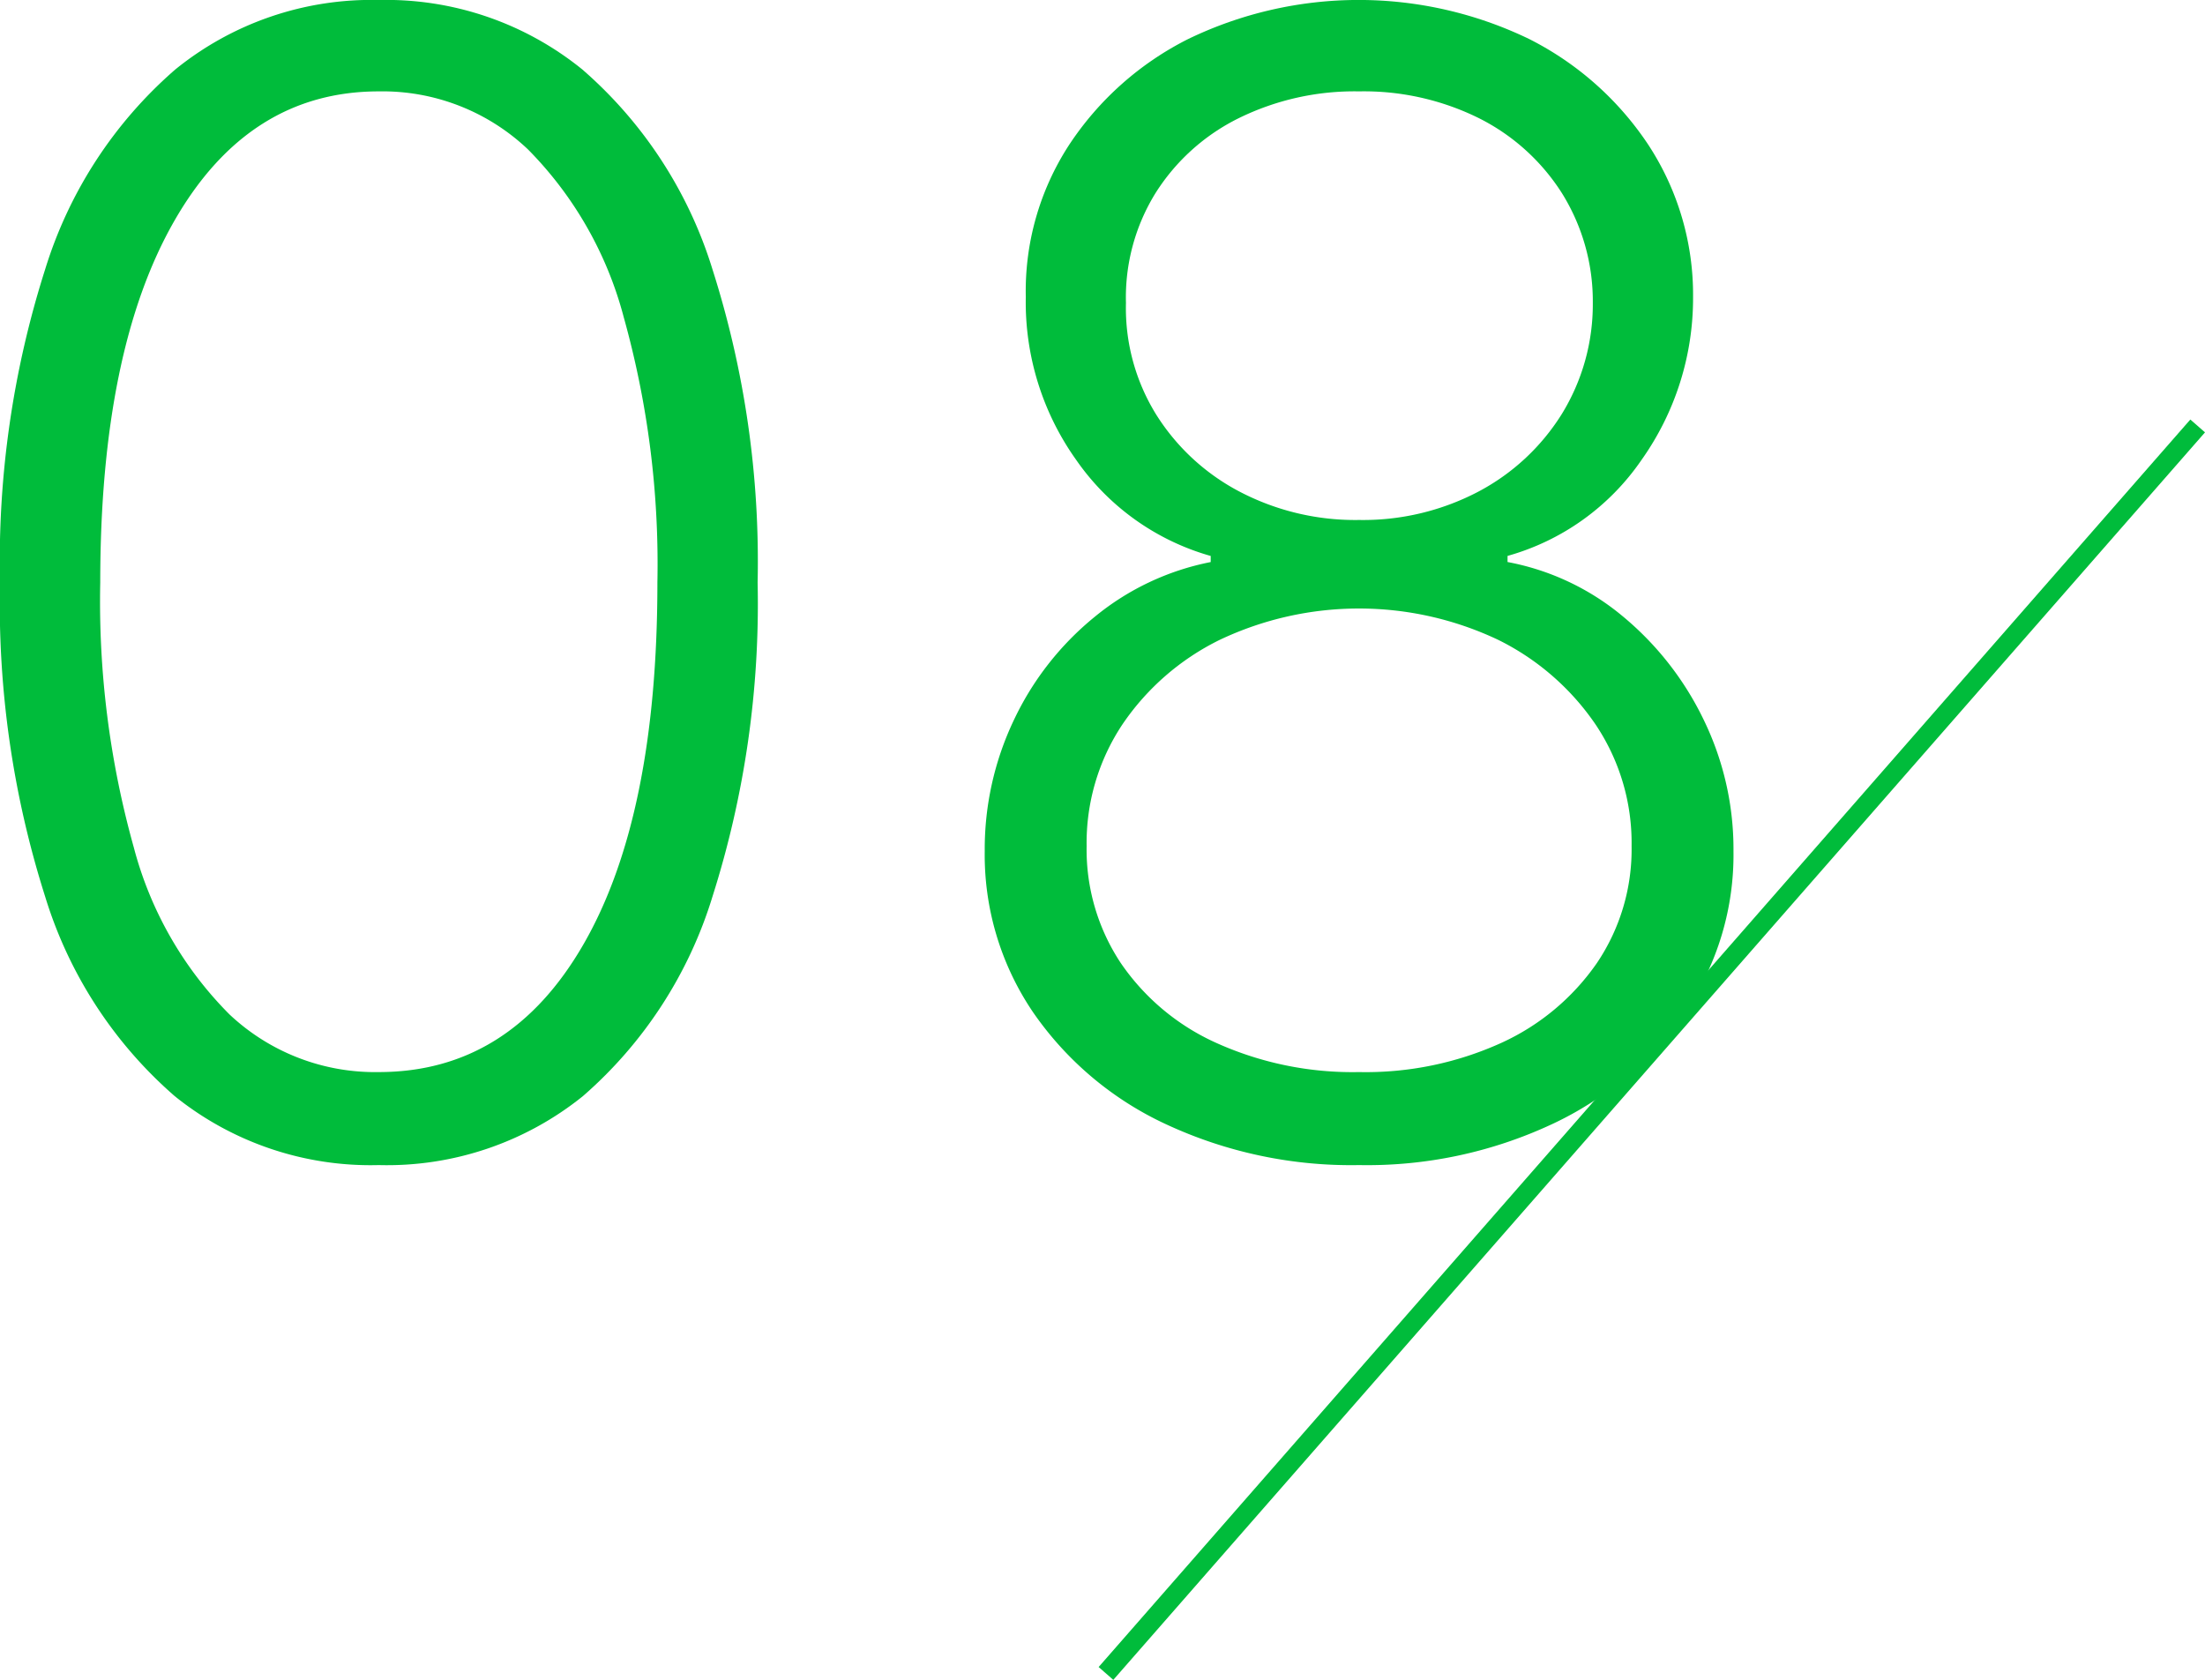
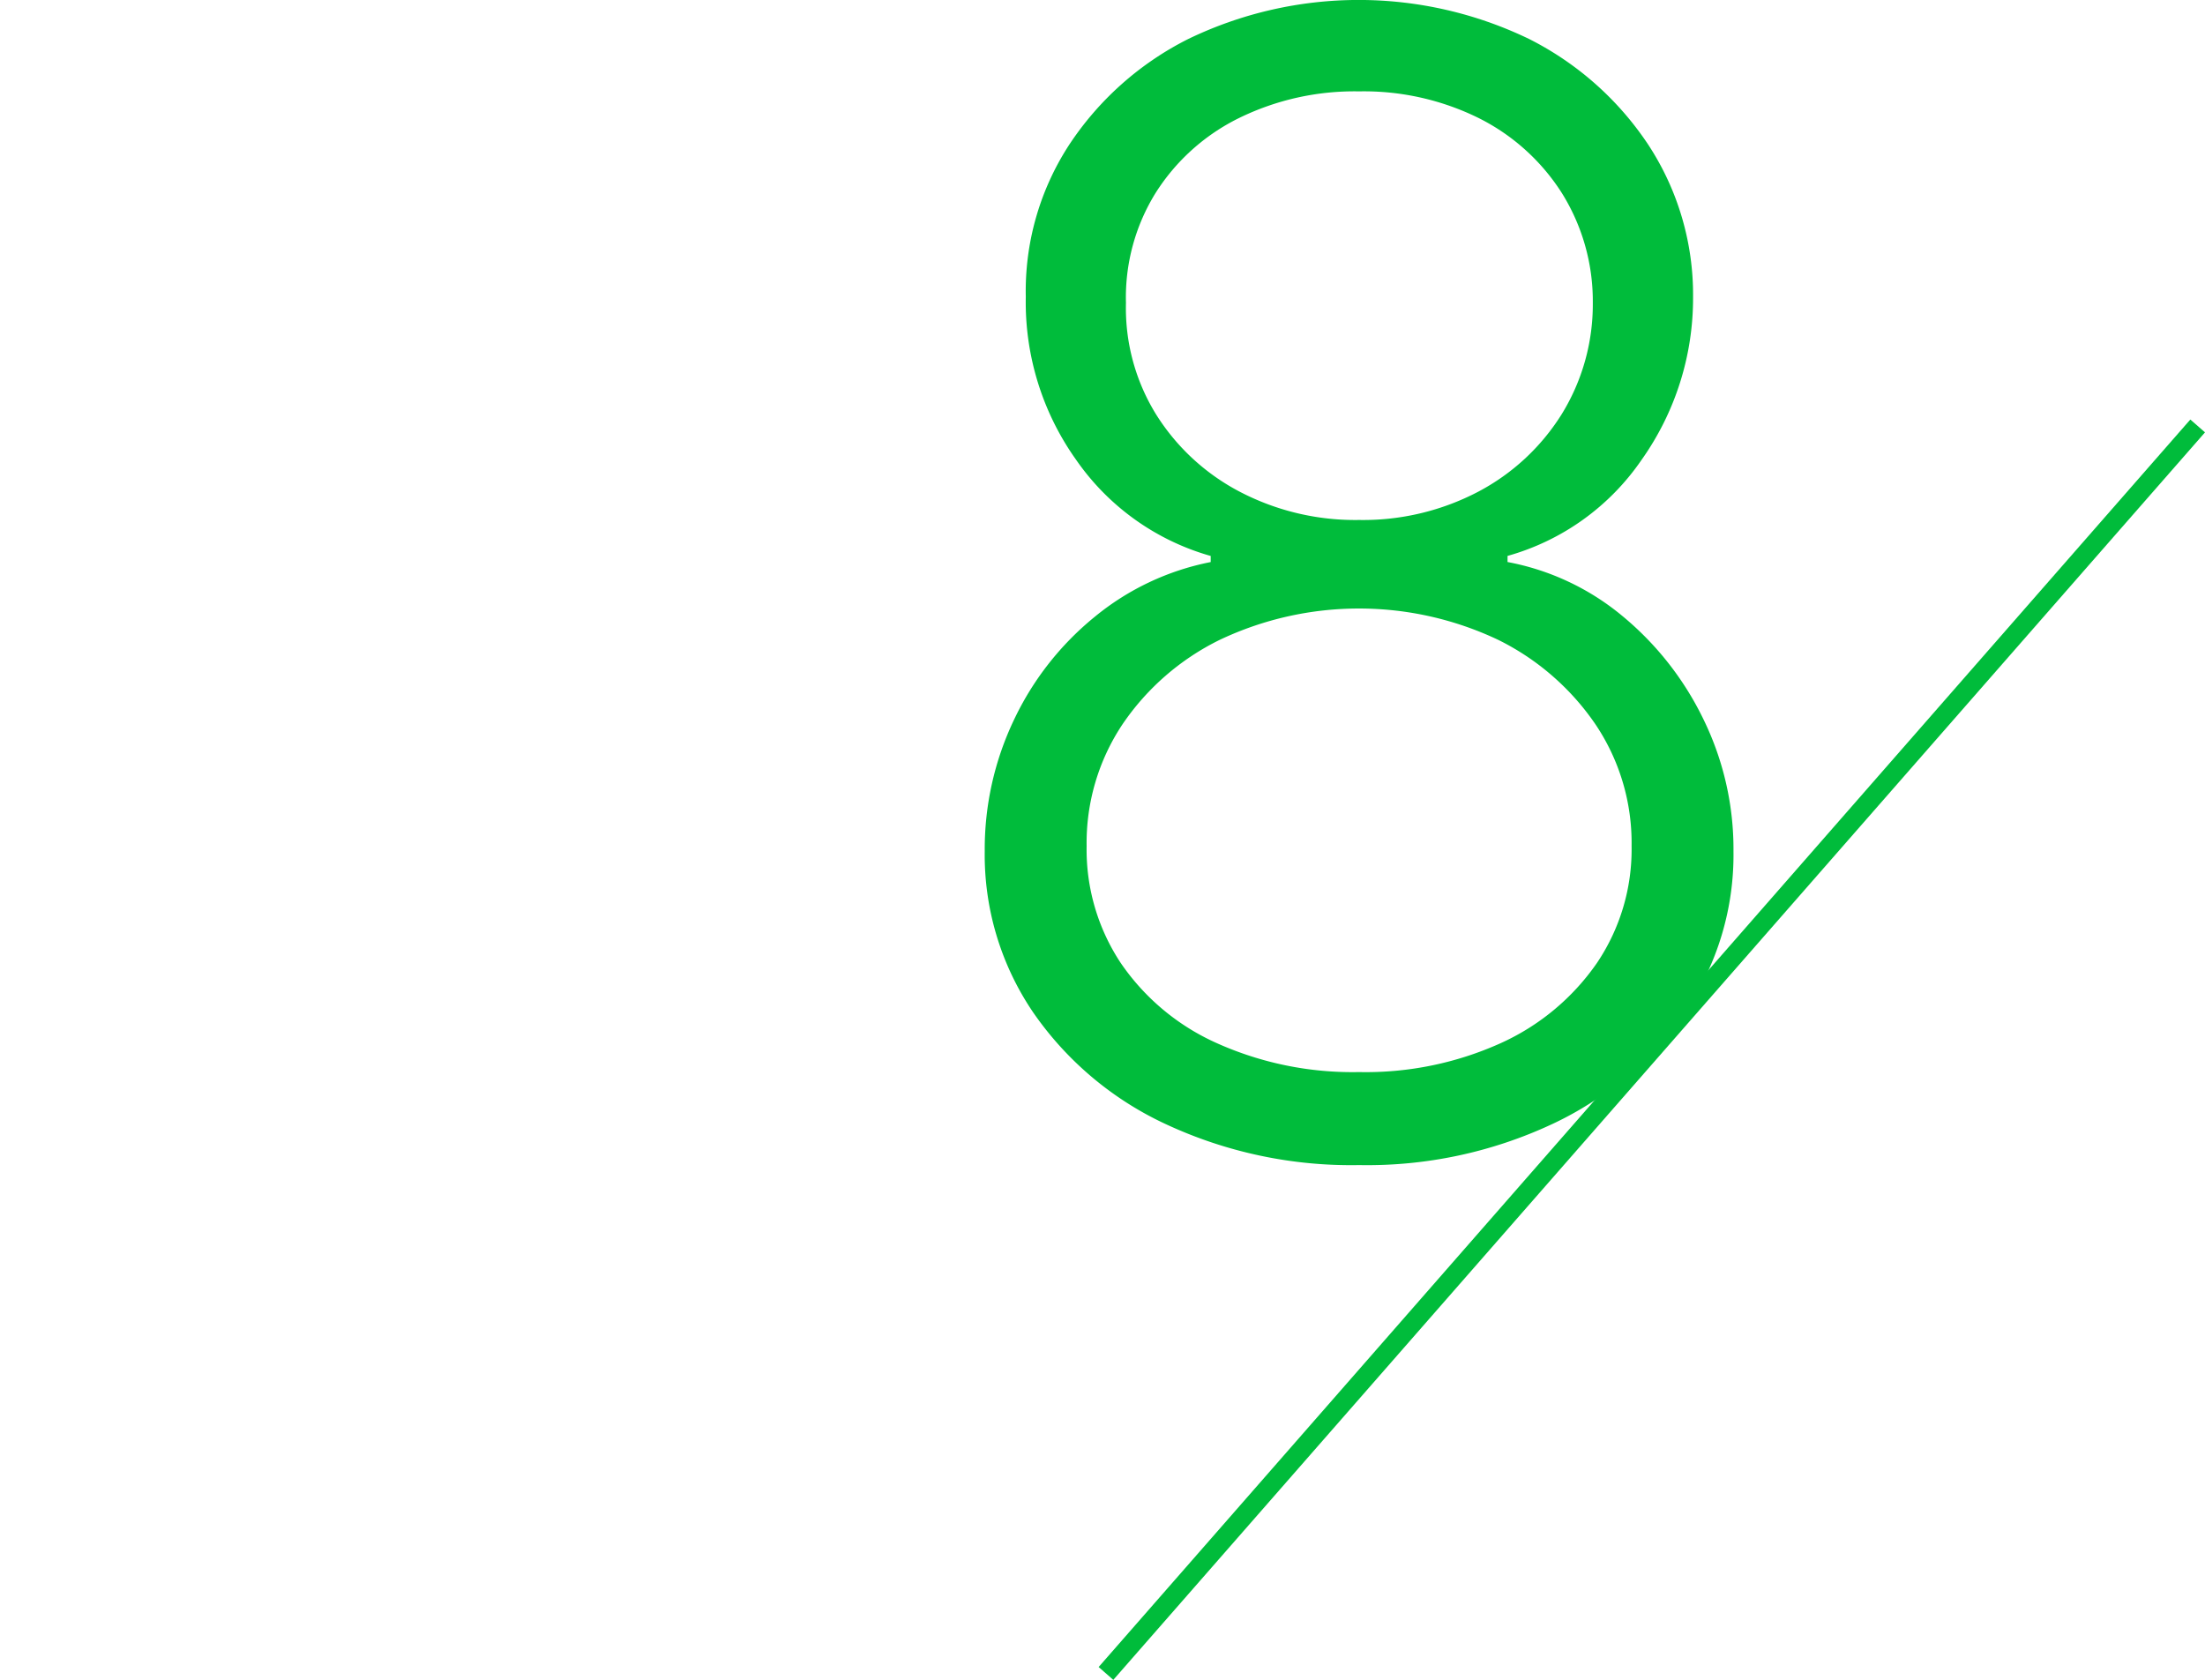
<svg xmlns="http://www.w3.org/2000/svg" viewBox="0 0 113.108 86.181">
  <defs>
    <style>.cls-1{fill:#00bc3b;}.cls-2{fill:none;stroke:#00bc3b;stroke-miterlimit:10;fill-rule:evenodd;}</style>
  </defs>
  <g id="レイヤー_2" data-name="レイヤー 2">
    <g id="Layer_1" data-name="Layer 1">
-       <path class="cls-1" d="M19.432,59.772A16.017,16.017,0,0,1,8.963,56.235,22.154,22.154,0,0,1,2.315,45.994,49.558,49.558,0,0,1,0,29.886,49.321,49.321,0,0,1,2.315,13.821,22.241,22.241,0,0,1,8.991,3.565,15.97,15.97,0,0,1,19.432,0a15.973,15.973,0,0,1,10.44,3.565,22.249,22.249,0,0,1,6.676,10.256,49.321,49.321,0,0,1,2.315,16.065,49.558,49.558,0,0,1-2.315,16.108A22.154,22.154,0,0,1,29.9,56.235,16.016,16.016,0,0,1,19.432,59.772Zm0-4.772q6.732,0,10.511-6.577t3.779-18.537A47.053,47.053,0,0,0,32,16.292,19.172,19.172,0,0,0,27.088,7.67a10.831,10.831,0,0,0-7.656-2.982q-6.676,0-10.483,6.633T5.142,29.886a46.835,46.835,0,0,0,1.719,13.58,18.936,18.936,0,0,0,4.914,8.579A10.887,10.887,0,0,0,19.432,55Z" />
      <path class="cls-1" d="M69.717,59.772a22.489,22.489,0,0,1-9.915-2.1,16.922,16.922,0,0,1-6.818-5.753,14.374,14.374,0,0,1-2.471-8.252,15.4,15.4,0,0,1,1.505-6.748,15.167,15.167,0,0,1,4.148-5.284,13.446,13.446,0,0,1,5.938-2.8v-.313a12.56,12.56,0,0,1-6.9-4.928,13.942,13.942,0,0,1-2.585-8.367,13.746,13.746,0,0,1,2.216-7.784A15.816,15.816,0,0,1,60.953,2,20.09,20.09,0,0,1,78.438,2a15.955,15.955,0,0,1,6.123,5.441,14.039,14.039,0,0,1,2.287,7.784,14.336,14.336,0,0,1-2.642,8.367,12.382,12.382,0,0,1-6.875,4.928v.313a12.935,12.935,0,0,1,5.909,2.784,15.77,15.77,0,0,1,4.148,5.3,15.176,15.176,0,0,1,1.533,6.748,14.319,14.319,0,0,1-2.485,8.252,17.056,17.056,0,0,1-6.818,5.753A22.4,22.4,0,0,1,69.717,59.772Zm0-4.772A16.809,16.809,0,0,0,77,53.508,12.018,12.018,0,0,0,81.919,49.4a10.416,10.416,0,0,0,1.775-5.994,10.9,10.9,0,0,0-1.846-6.236,13.011,13.011,0,0,0-5-4.346,16.666,16.666,0,0,0-14.276,0,12.868,12.868,0,0,0-5,4.346,10.968,10.968,0,0,0-1.832,6.236A10.531,10.531,0,0,0,57.487,49.4,11.778,11.778,0,0,0,62.4,53.508,16.993,16.993,0,0,0,69.717,55Zm0-28.324a12.708,12.708,0,0,0,6.108-1.449A11.208,11.208,0,0,0,80.1,21.264a10.733,10.733,0,0,0,1.605-5.724A10.472,10.472,0,0,0,80.115,9.9a10.746,10.746,0,0,0-4.247-3.835,13.28,13.28,0,0,0-6.151-1.377,13.45,13.45,0,0,0-6.179,1.377A10.587,10.587,0,0,0,59.277,9.9a10.172,10.172,0,0,0-1.52,5.64,10.368,10.368,0,0,0,1.548,5.724,11.169,11.169,0,0,0,4.29,3.963A12.786,12.786,0,0,0,69.717,26.676Z" />
      <path class="cls-2" d="M112.732,21.852l-56,64" />
    </g>
  </g>
</svg>